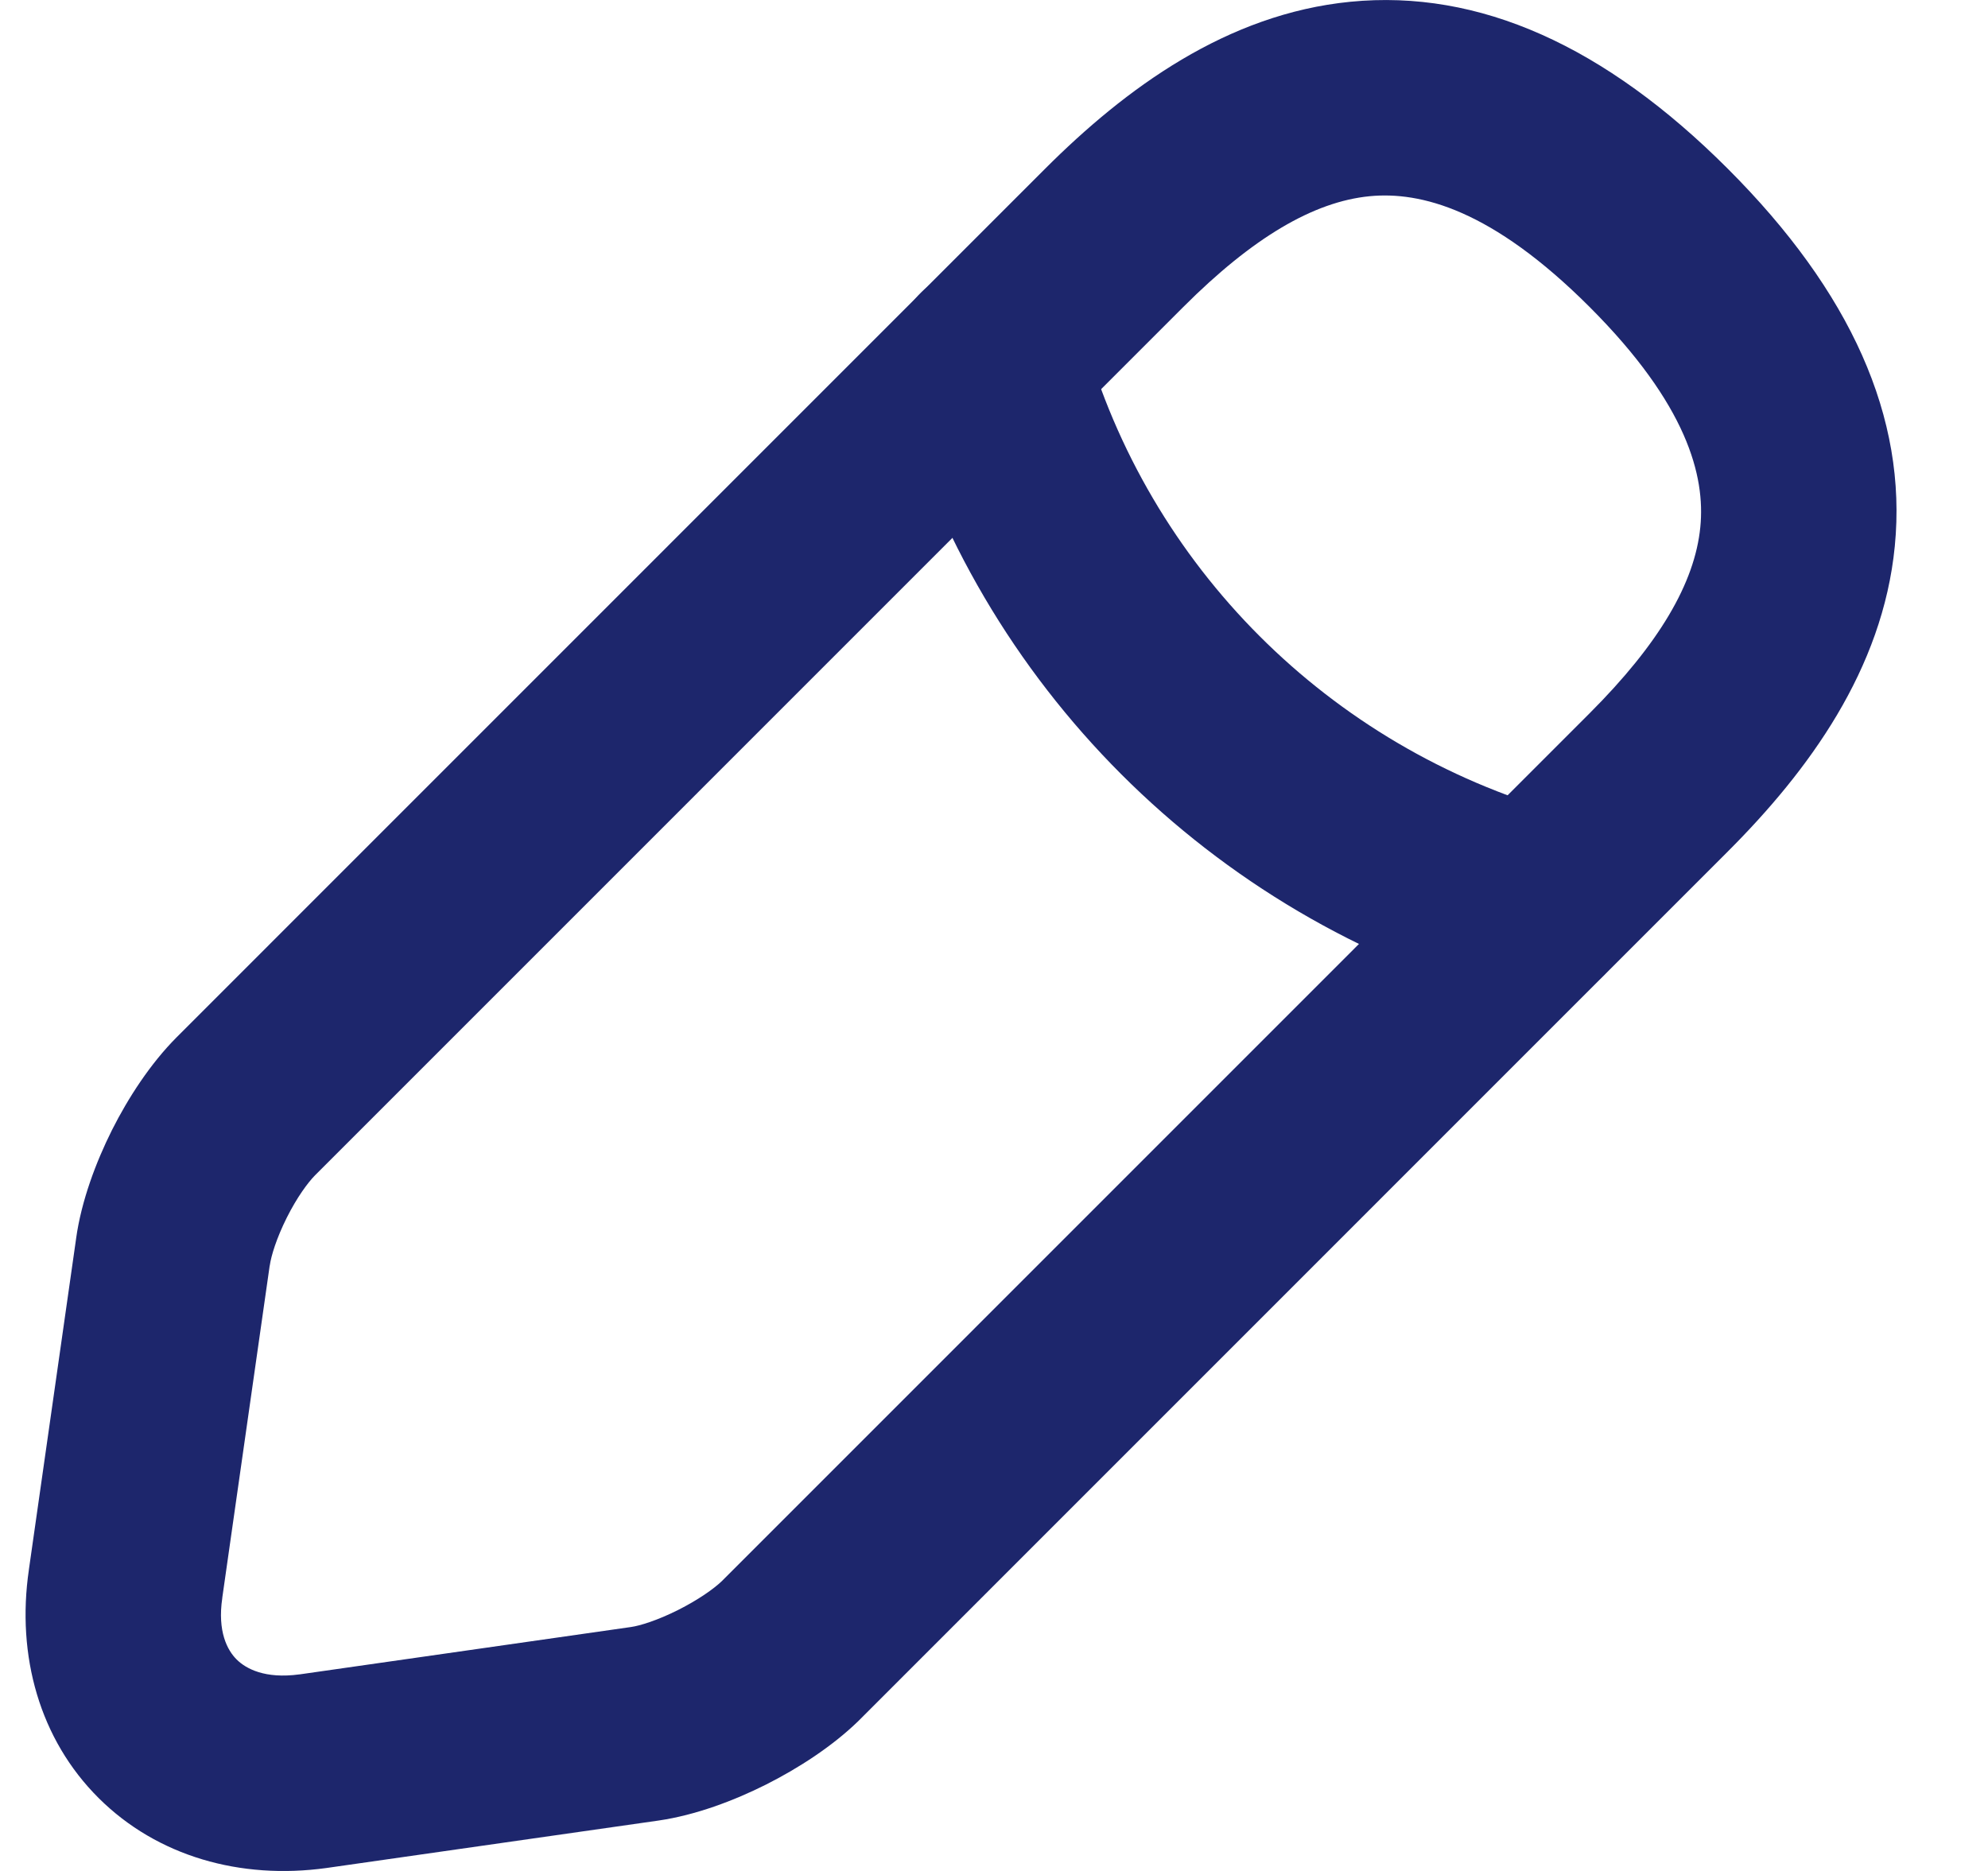
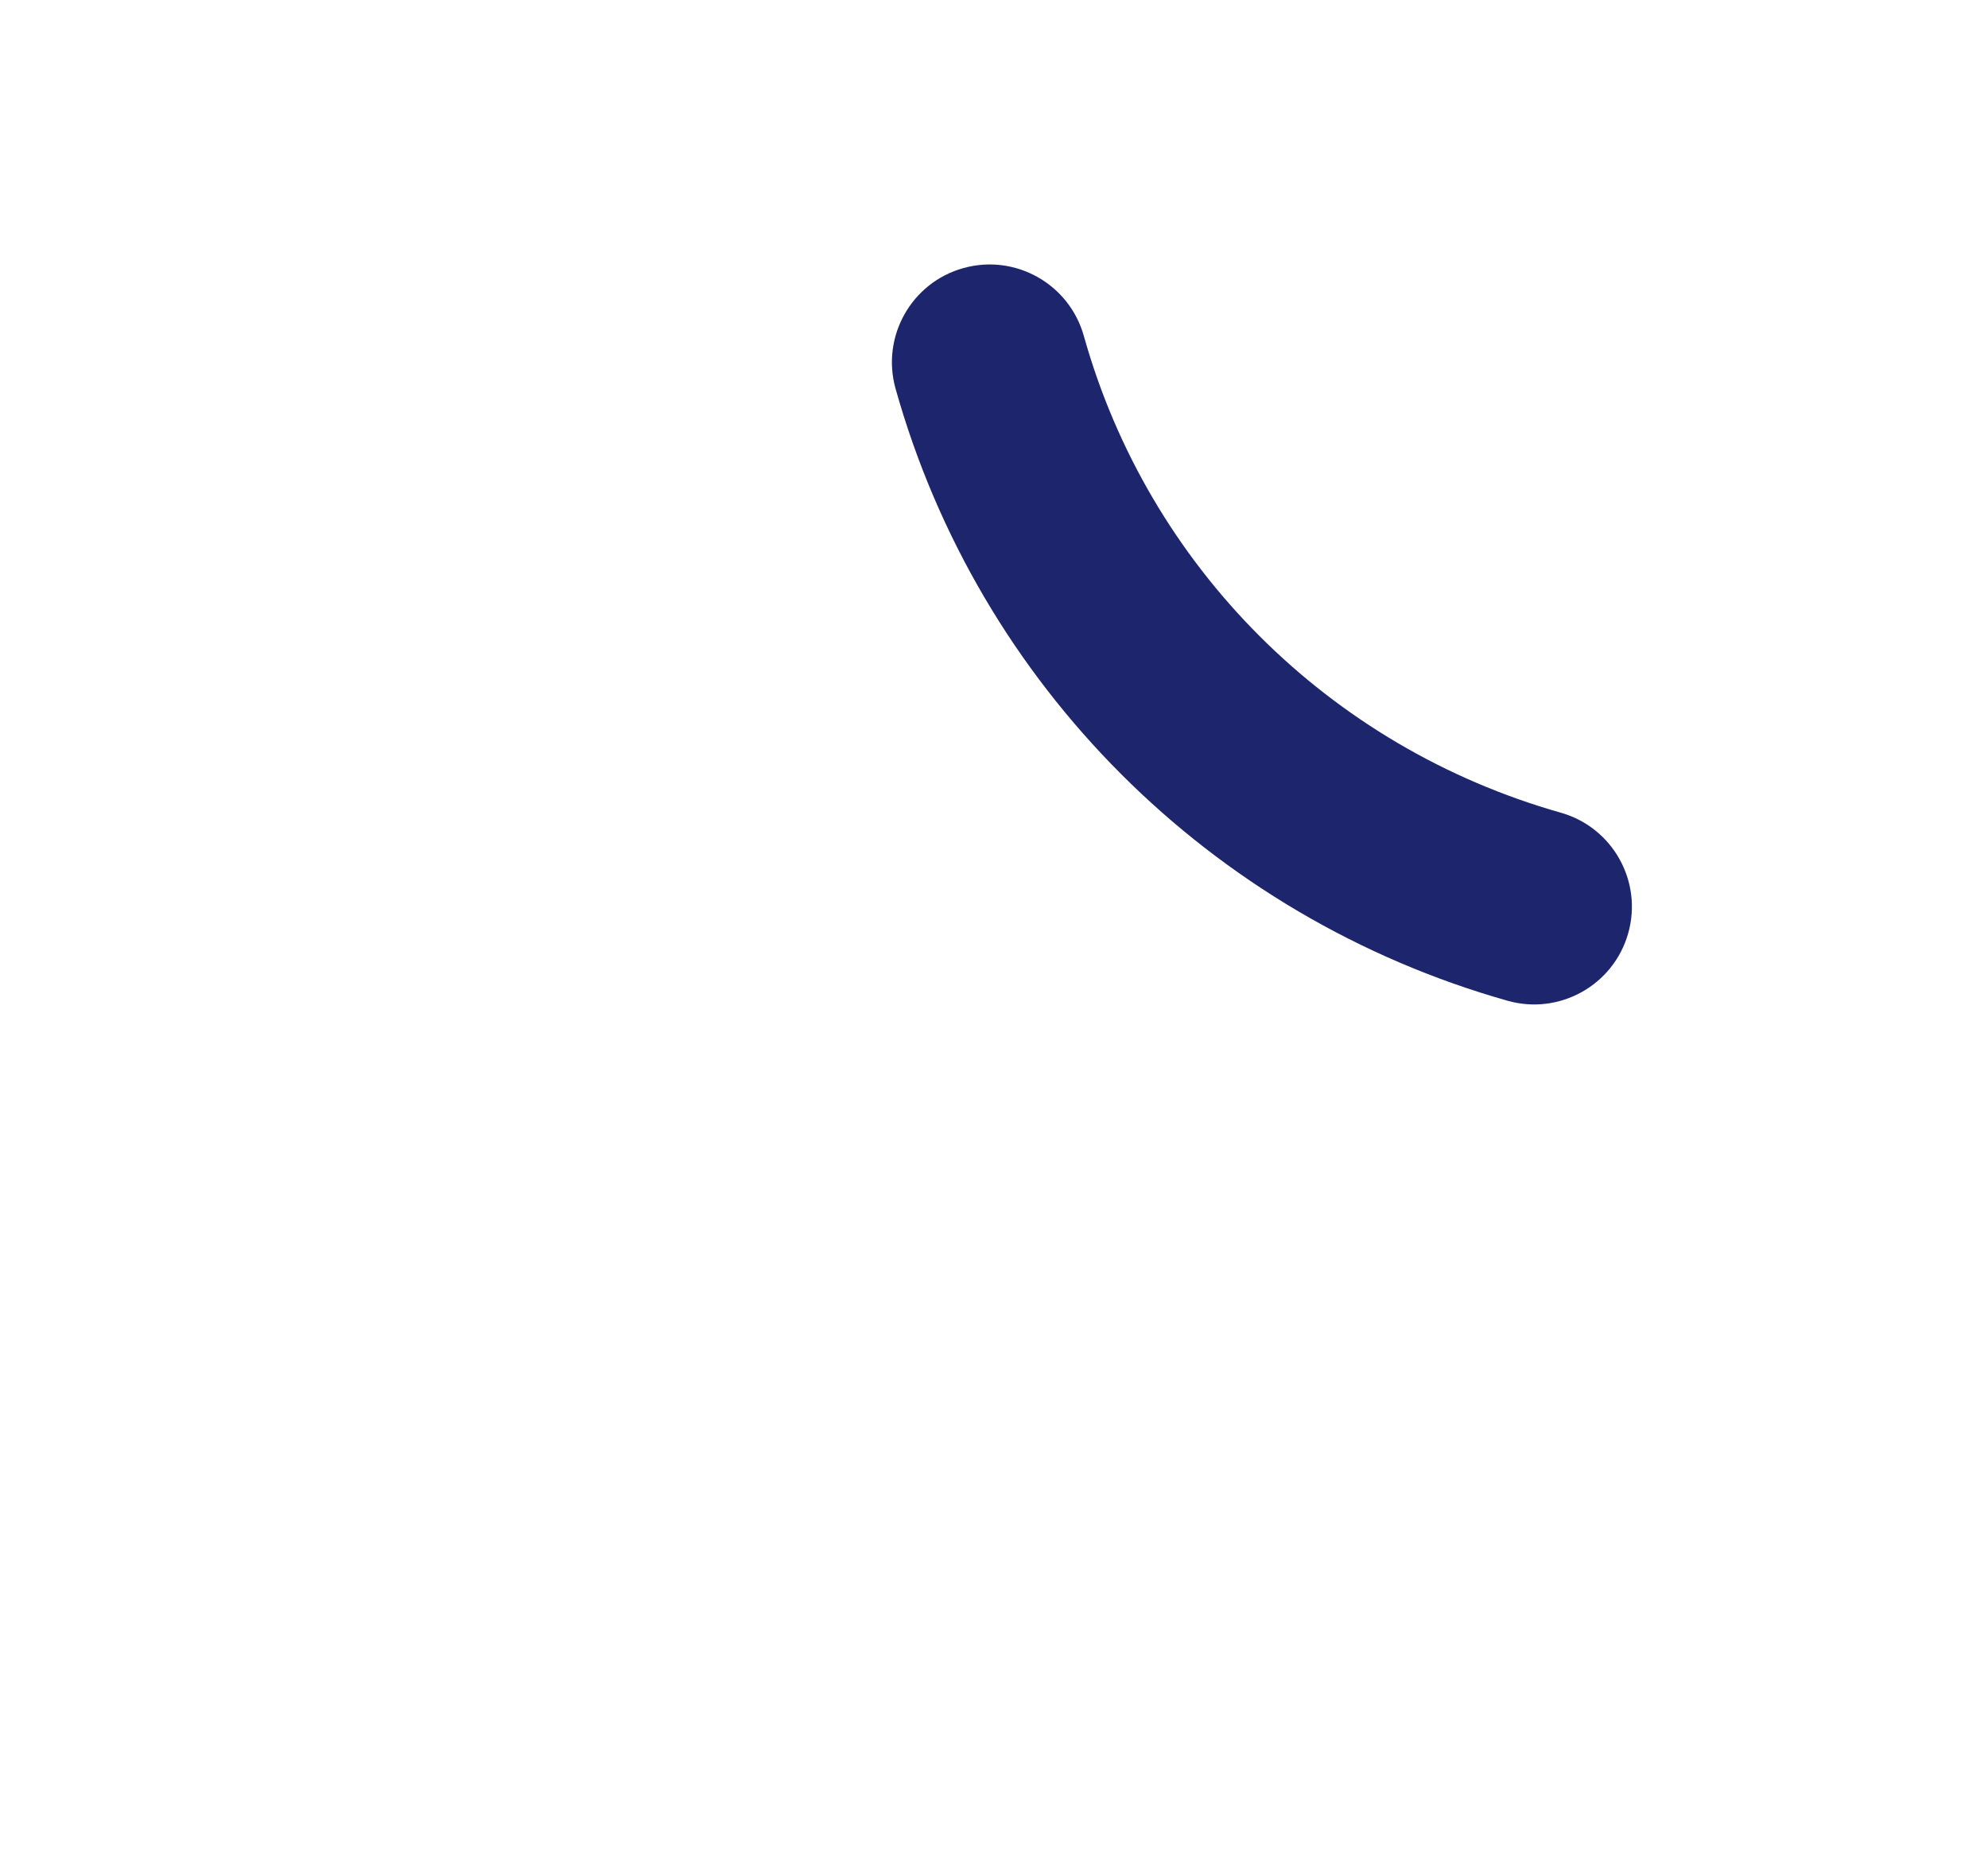
<svg xmlns="http://www.w3.org/2000/svg" width="17" height="16" viewBox="0 0 17 16" fill="none">
  <path fill-rule="evenodd" clip-rule="evenodd" d="M8.237 2.293C8.682 2.168 9.143 2.428 9.268 2.872C9.82 4.843 11.363 6.388 13.347 6.95C13.791 7.076 14.049 7.538 13.923 7.982C13.797 8.426 13.335 8.684 12.891 8.558C10.351 7.839 8.369 5.858 7.658 3.323C7.534 2.879 7.793 2.417 8.237 2.293Z" fill="#1D266C" />
-   <path fill-rule="evenodd" clip-rule="evenodd" d="M11.548 0.015C12.649 -0.093 13.725 0.393 14.775 1.443C15.825 2.493 16.311 3.57 16.203 4.671C16.1 5.727 15.464 6.593 14.775 7.282L7.348 14.71L7.338 14.72C7.114 14.937 6.825 15.123 6.549 15.262C6.276 15.399 5.948 15.523 5.631 15.569L2.79 15.975C2.057 16.076 1.345 15.876 0.843 15.376C0.34 14.875 0.139 14.162 0.247 13.424C0.247 13.424 0.247 13.423 0.247 13.423L0.651 10.591C0.651 10.591 0.651 10.59 0.651 10.59C0.696 10.269 0.82 9.939 0.958 9.663C1.097 9.387 1.287 9.095 1.51 8.871L8.937 1.443C9.626 0.755 10.491 0.119 11.548 0.015ZM11.712 1.678C11.232 1.725 10.712 2.032 10.119 2.625L2.692 10.053C2.633 10.113 2.539 10.24 2.452 10.414C2.365 10.588 2.319 10.738 2.307 10.822L2.306 10.825L1.901 13.662L1.901 13.665C1.858 13.954 1.945 14.113 2.023 14.191C2.103 14.271 2.267 14.359 2.56 14.319C2.561 14.319 2.561 14.319 2.562 14.319L5.395 13.914C5.473 13.903 5.622 13.857 5.799 13.768C5.97 13.682 6.103 13.588 6.172 13.522L13.593 6.1C14.186 5.507 14.493 4.987 14.54 4.507C14.583 4.071 14.428 3.46 13.593 2.625C12.758 1.79 12.147 1.636 11.712 1.678Z" fill="#1D266C" />
</svg>